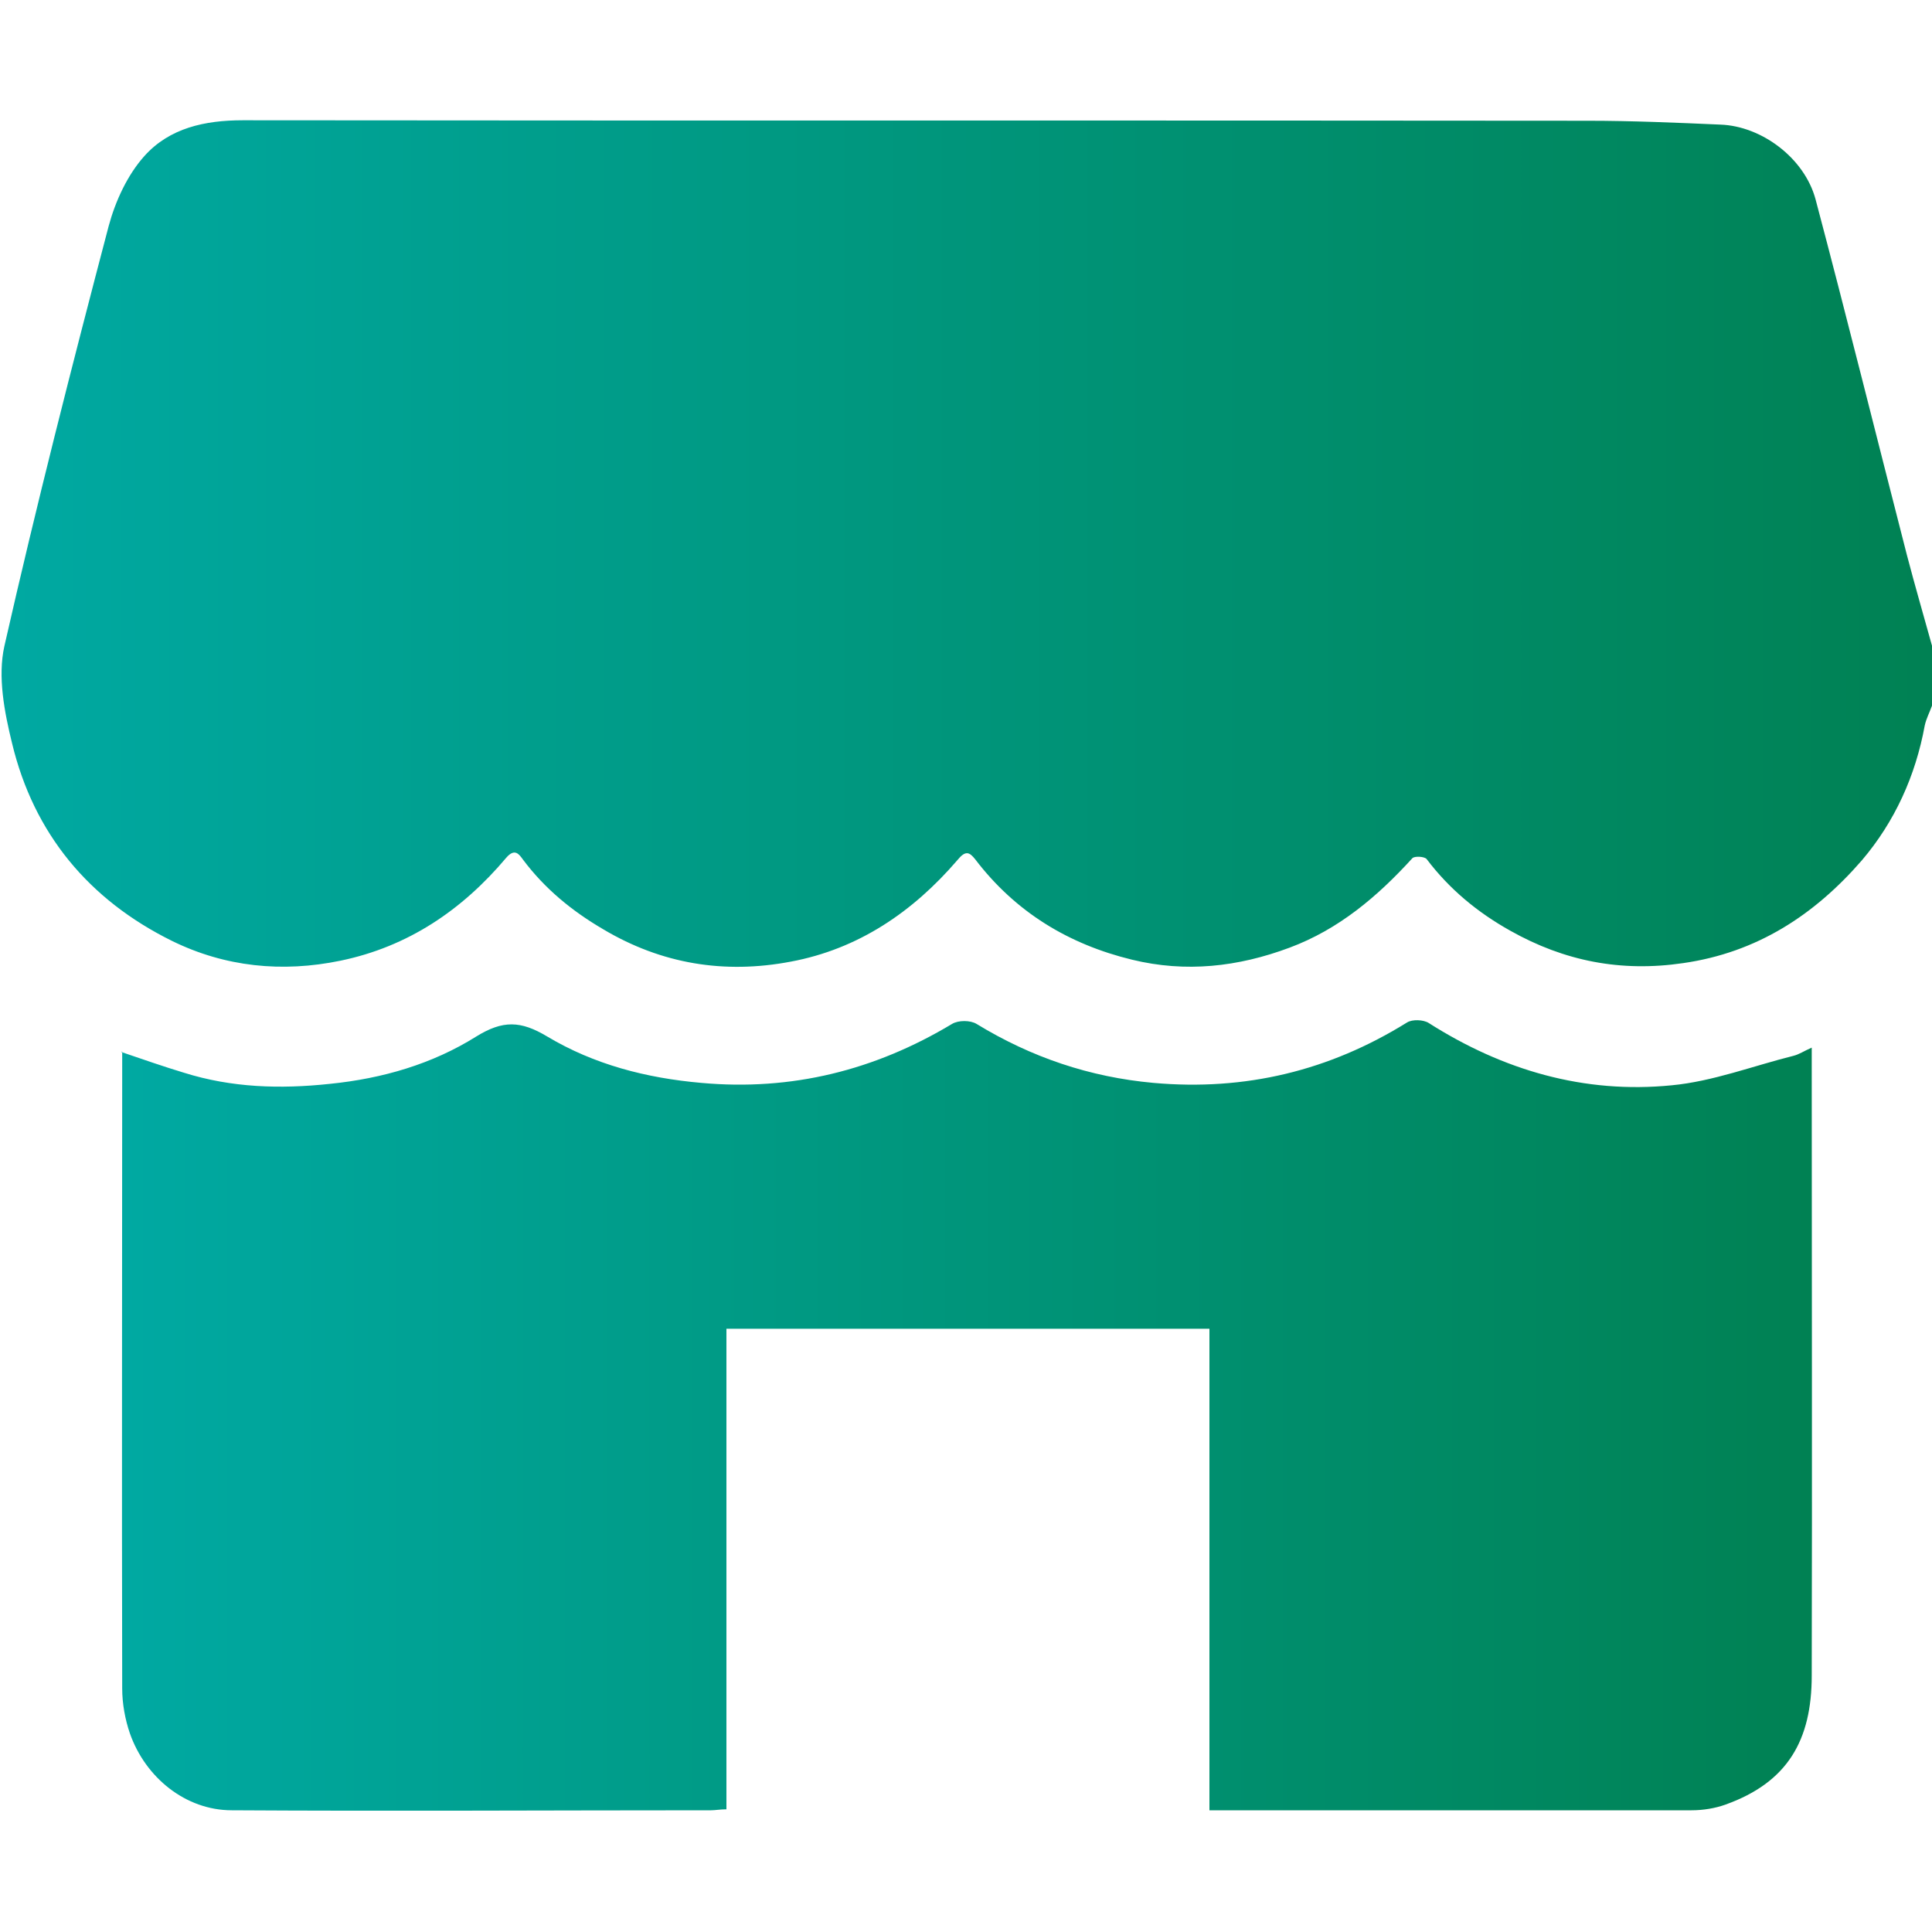
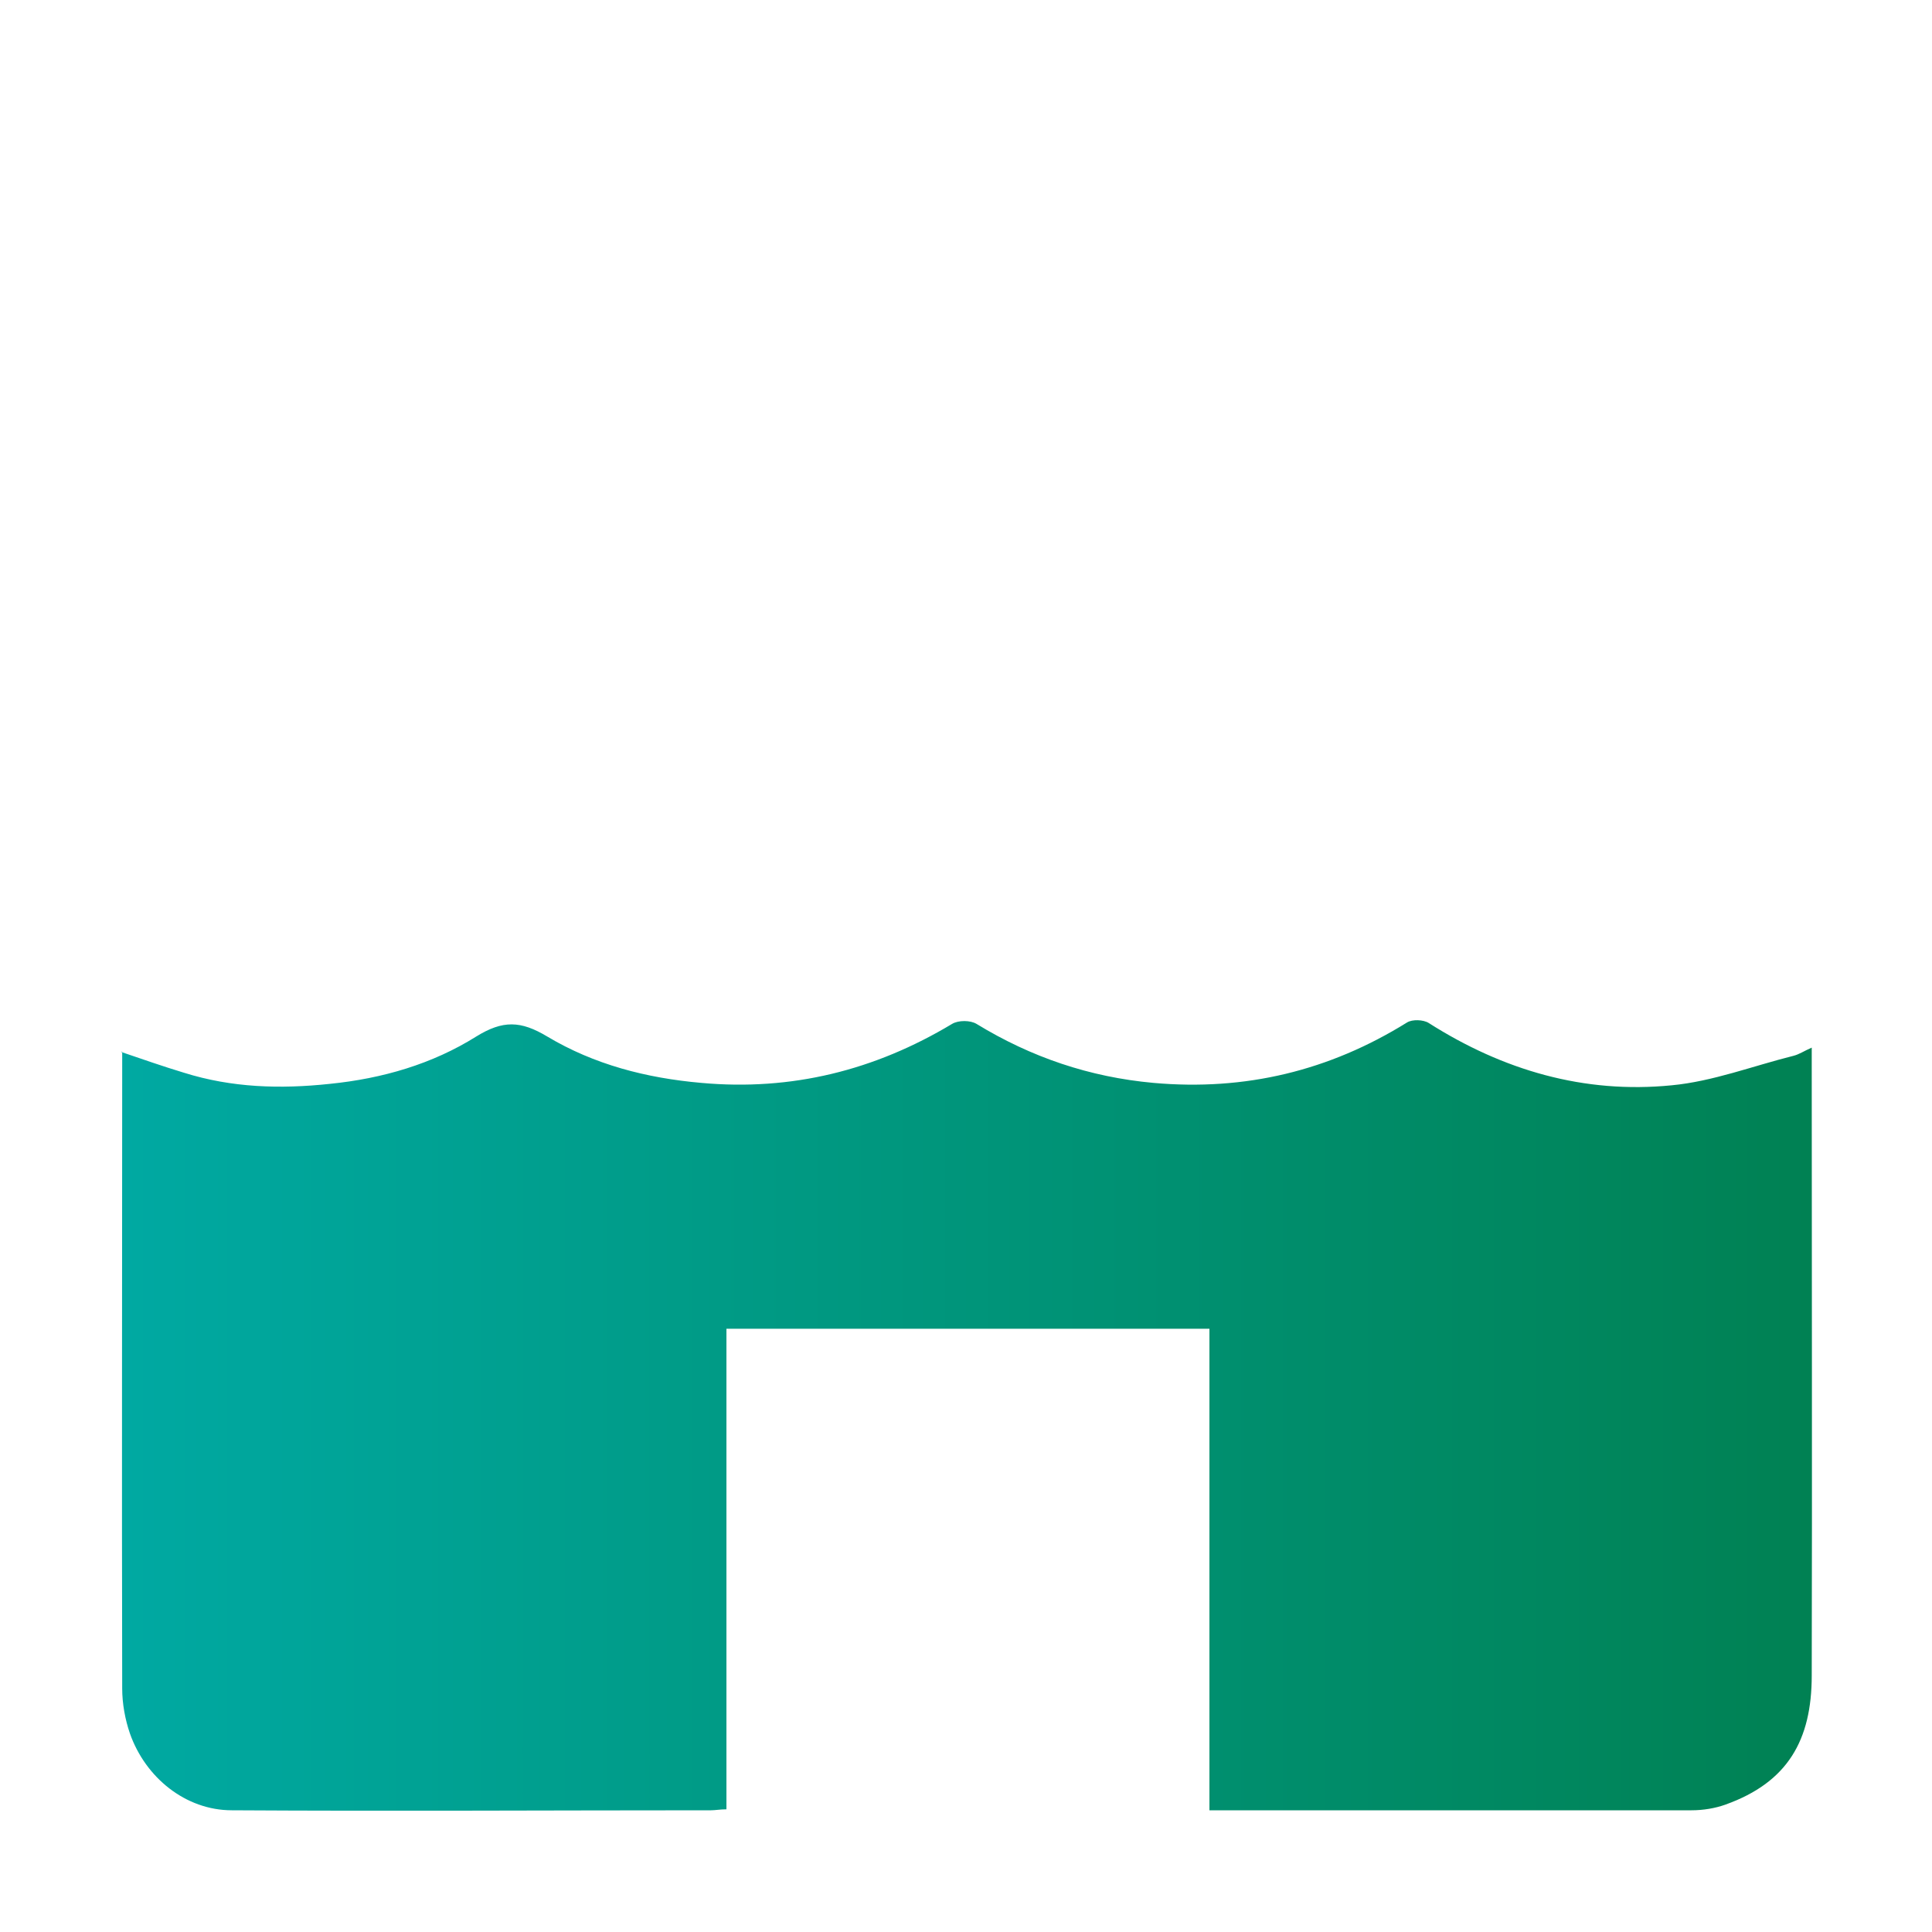
<svg xmlns="http://www.w3.org/2000/svg" xmlns:xlink="http://www.w3.org/1999/xlink" id="Layer_4" data-name="Layer 4" viewBox="0 0 40 40">
  <defs>
    <style>
      .cls-1 {
        fill: url(#linear-gradient-2);
      }

      .cls-2 {
        fill: url(#linear-gradient);
      }
    </style>
    <linearGradient id="linear-gradient" x1="0" y1="11.26" x2="40" y2="11.26" gradientUnits="userSpaceOnUse">
      <stop offset="0" stop-color="#00a9a2" />
      <stop offset="1" stop-color="#008153" />
    </linearGradient>
    <linearGradient id="linear-gradient-2" x1="2.51" y1="29.32" x2="37.5" y2="29.32" xlink:href="#linear-gradient" />
  </defs>
-   <path class="cls-2" d="m40,13.44v1.17c-.05.14-.12.27-.15.41-.19,1.04-.62,1.99-1.3,2.79-.98,1.13-2.17,1.91-3.7,2.13-1.29.19-2.46-.04-3.58-.67-.68-.38-1.26-.86-1.73-1.48-.04-.06-.26-.07-.3-.02-.72.79-1.52,1.47-2.54,1.85-1.07.4-2.15.52-3.26.25-1.32-.32-2.42-.99-3.25-2.08-.12-.15-.2-.19-.37.02-.92,1.07-2.05,1.84-3.45,2.1-1.37.26-2.67.05-3.88-.67-.65-.38-1.21-.84-1.66-1.44-.08-.11-.17-.25-.35-.04-.91,1.08-2.03,1.84-3.43,2.13-1.21.25-2.39.13-3.49-.41-1.72-.85-2.86-2.22-3.31-4.09-.16-.65-.3-1.38-.16-2.01.66-2.91,1.4-5.81,2.16-8.7.14-.52.39-1.06.74-1.45.52-.58,1.25-.74,2.04-.74,9.28.01,18.56,0,27.84.01.92,0,1.84.04,2.75.08.85.03,1.74.69,1.97,1.55.65,2.45,1.26,4.91,1.89,7.36.17.65.36,1.3.54,1.95Z" />
  <path class="cls-1" d="m2.51,21.78c.44.15.87.3,1.3.43.99.31,1.99.34,3.02.23,1.09-.11,2.12-.41,3.03-.98.55-.34.92-.33,1.47,0,.97.58,2.05.86,3.19.96,1.87.17,3.59-.26,5.19-1.22.13-.08.38-.08.51,0,1.13.69,2.34,1.1,3.66,1.22,1.9.17,3.64-.25,5.25-1.25.11-.07.34-.06.45.01,1.54.98,3.22,1.47,5.03,1.29.85-.08,1.68-.4,2.52-.61.12-.03.22-.1.38-.17v.43c0,4.19.01,8.38,0,12.57,0,1.34-.5,2.21-1.78,2.67-.22.08-.47.12-.71.12-3.27,0-6.53,0-9.8,0-.05,0-.1,0-.18,0v-9.97h-10v9.95c-.13,0-.23.02-.32.02-3.31,0-6.61.02-9.92,0-.96,0-1.79-.68-2.11-1.59-.1-.29-.16-.62-.16-.93-.01-4.29,0-8.59,0-12.88,0-.1,0-.2,0-.31Z" />
</svg>